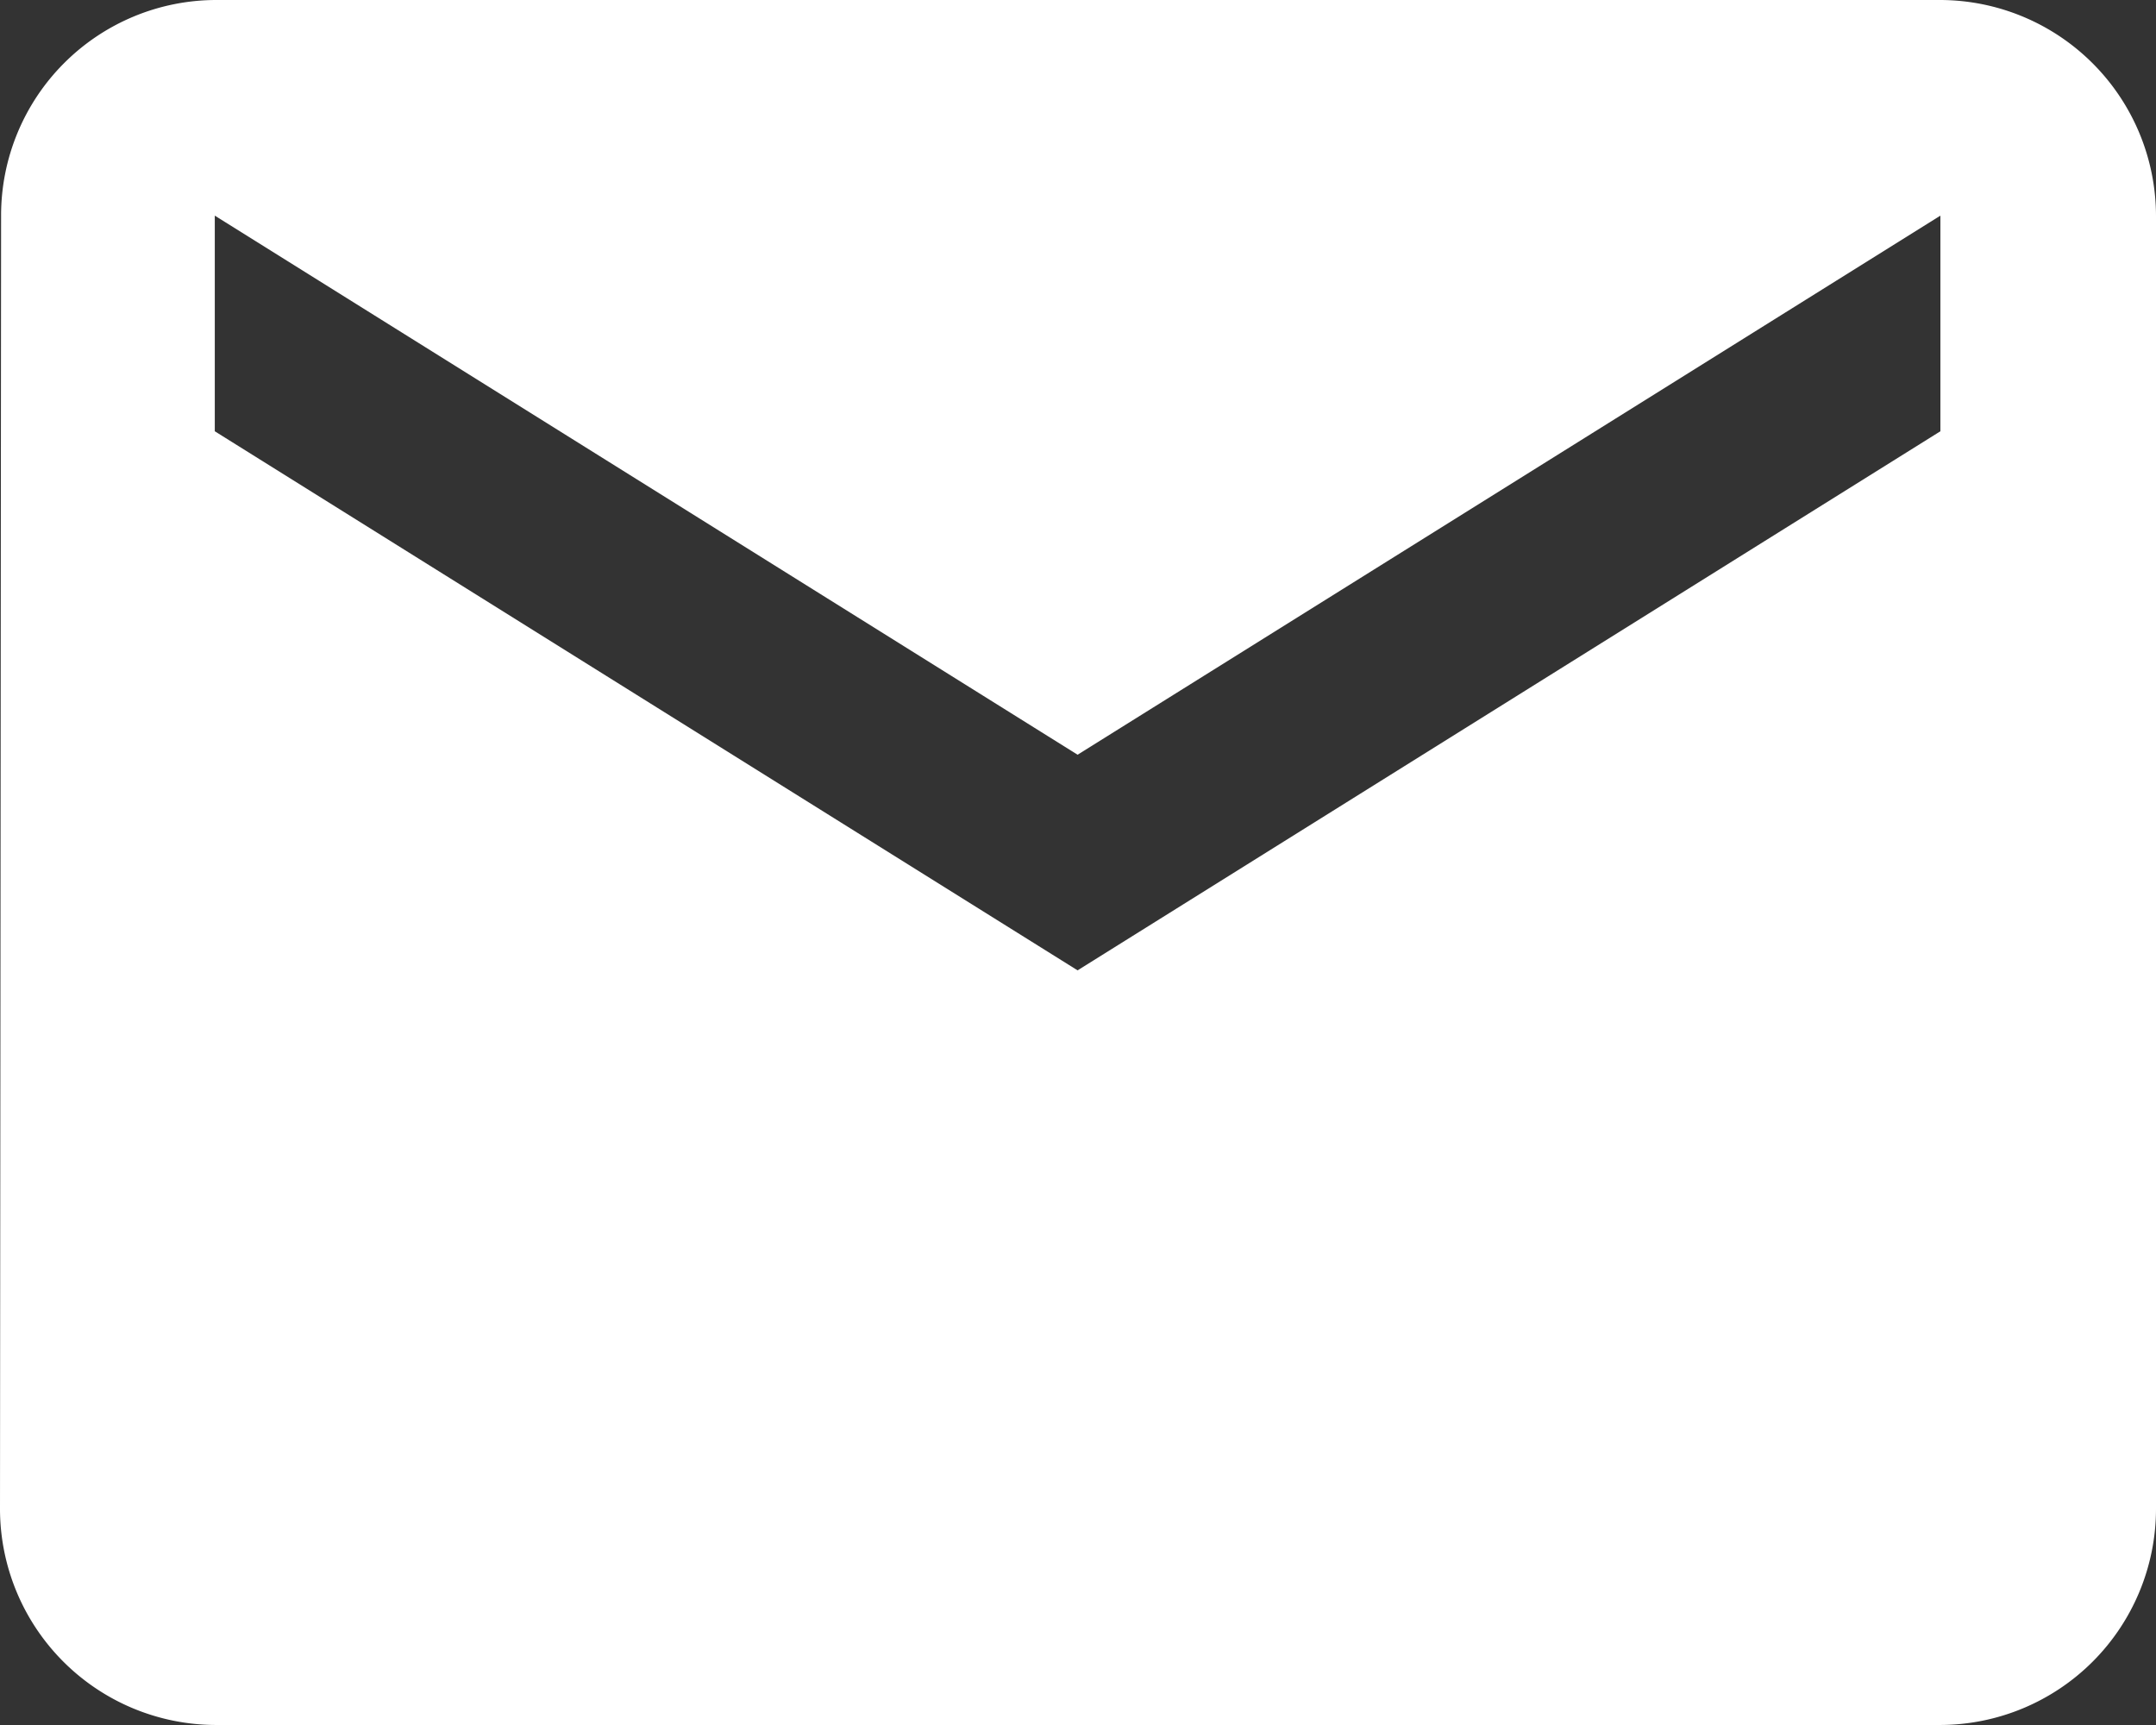
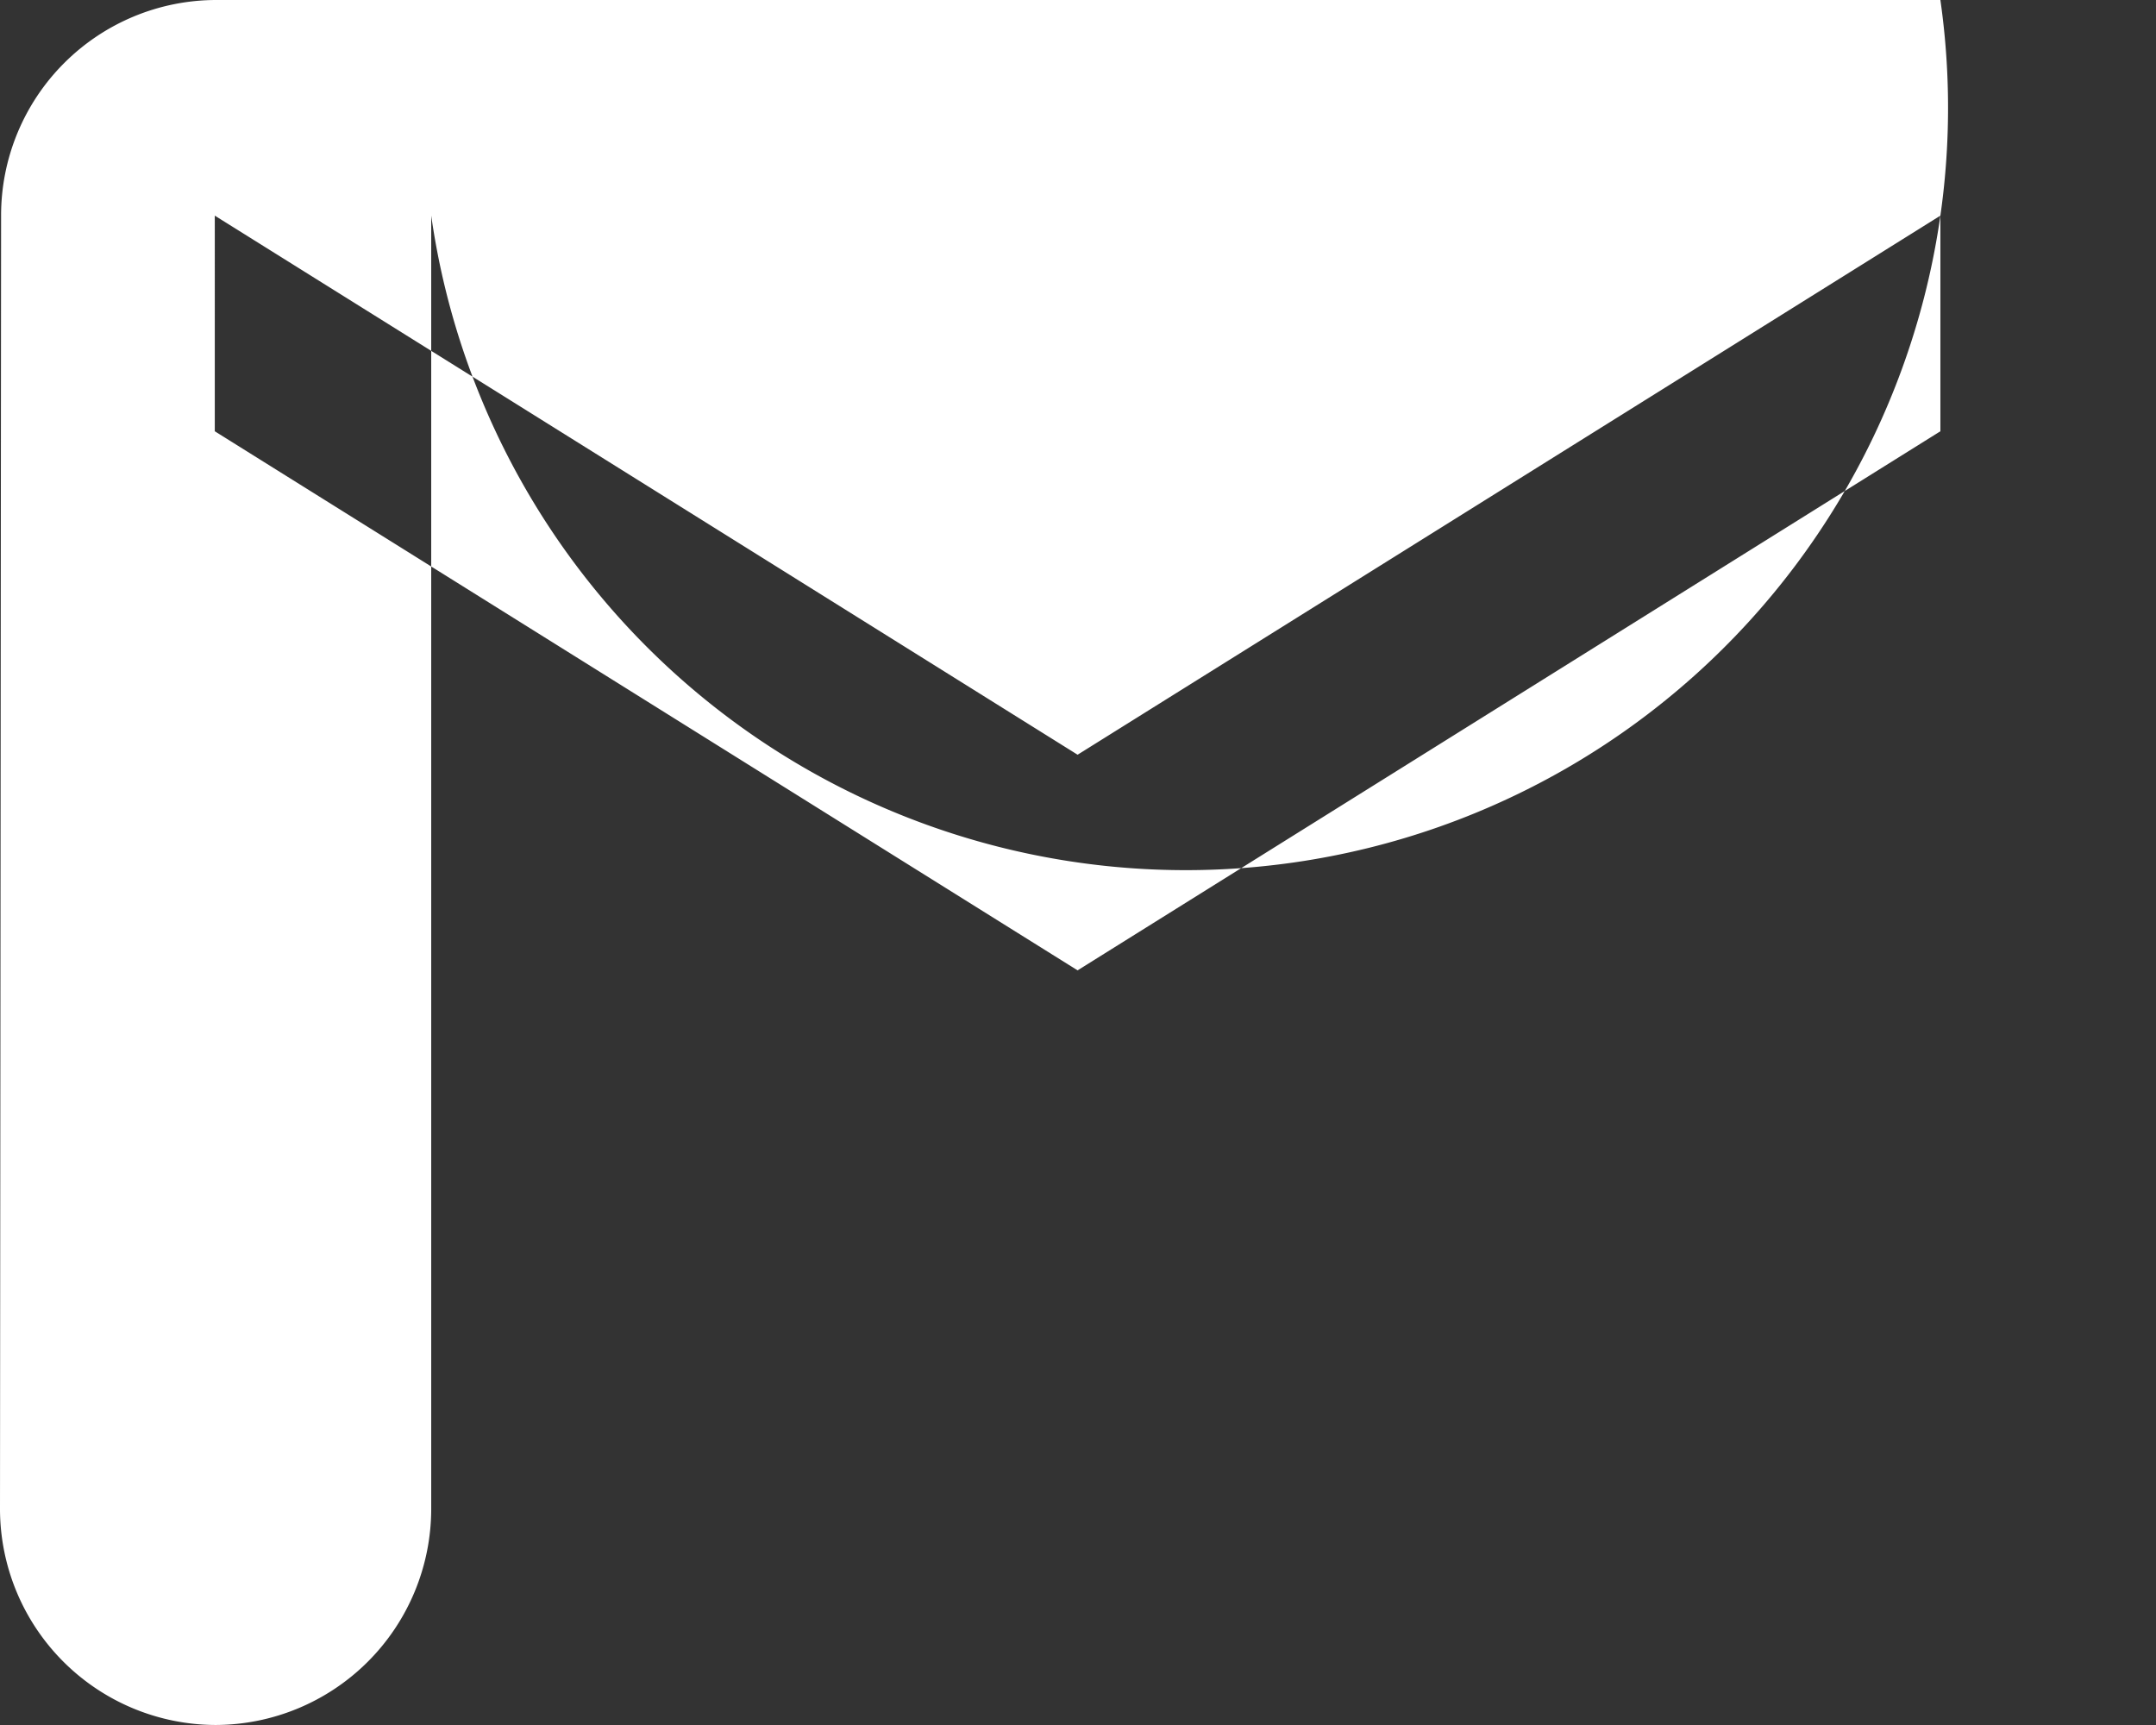
<svg xmlns="http://www.w3.org/2000/svg" width="23.739" height="18.991" viewBox="0 0 23.739 18.991">
  <rect x="0" y="0" width="23.739" height="18.991" fill="#333333" stroke="none" />
-   <path id="Icon_material-mail" data-name="Icon material-mail" d="M24.365,6H5.374A2.371,2.371,0,0,0,3.012,8.374L3,22.617a2.381,2.381,0,0,0,2.374,2.374H24.365a2.381,2.381,0,0,0,2.374-2.374V8.374A2.381,2.381,0,0,0,24.365,6Zm0,4.748-9.5,5.935-9.5-5.935V8.374l9.5,5.935,9.5-5.935Z" transform="translate(-3 -6)" fill="#fff" />
+   <path id="Icon_material-mail" data-name="Icon material-mail" d="M24.365,6H5.374A2.371,2.371,0,0,0,3.012,8.374L3,22.617a2.381,2.381,0,0,0,2.374,2.374a2.381,2.381,0,0,0,2.374-2.374V8.374A2.381,2.381,0,0,0,24.365,6Zm0,4.748-9.5,5.935-9.5-5.935V8.374l9.5,5.935,9.5-5.935Z" transform="translate(-3 -6)" fill="#fff" />
</svg>